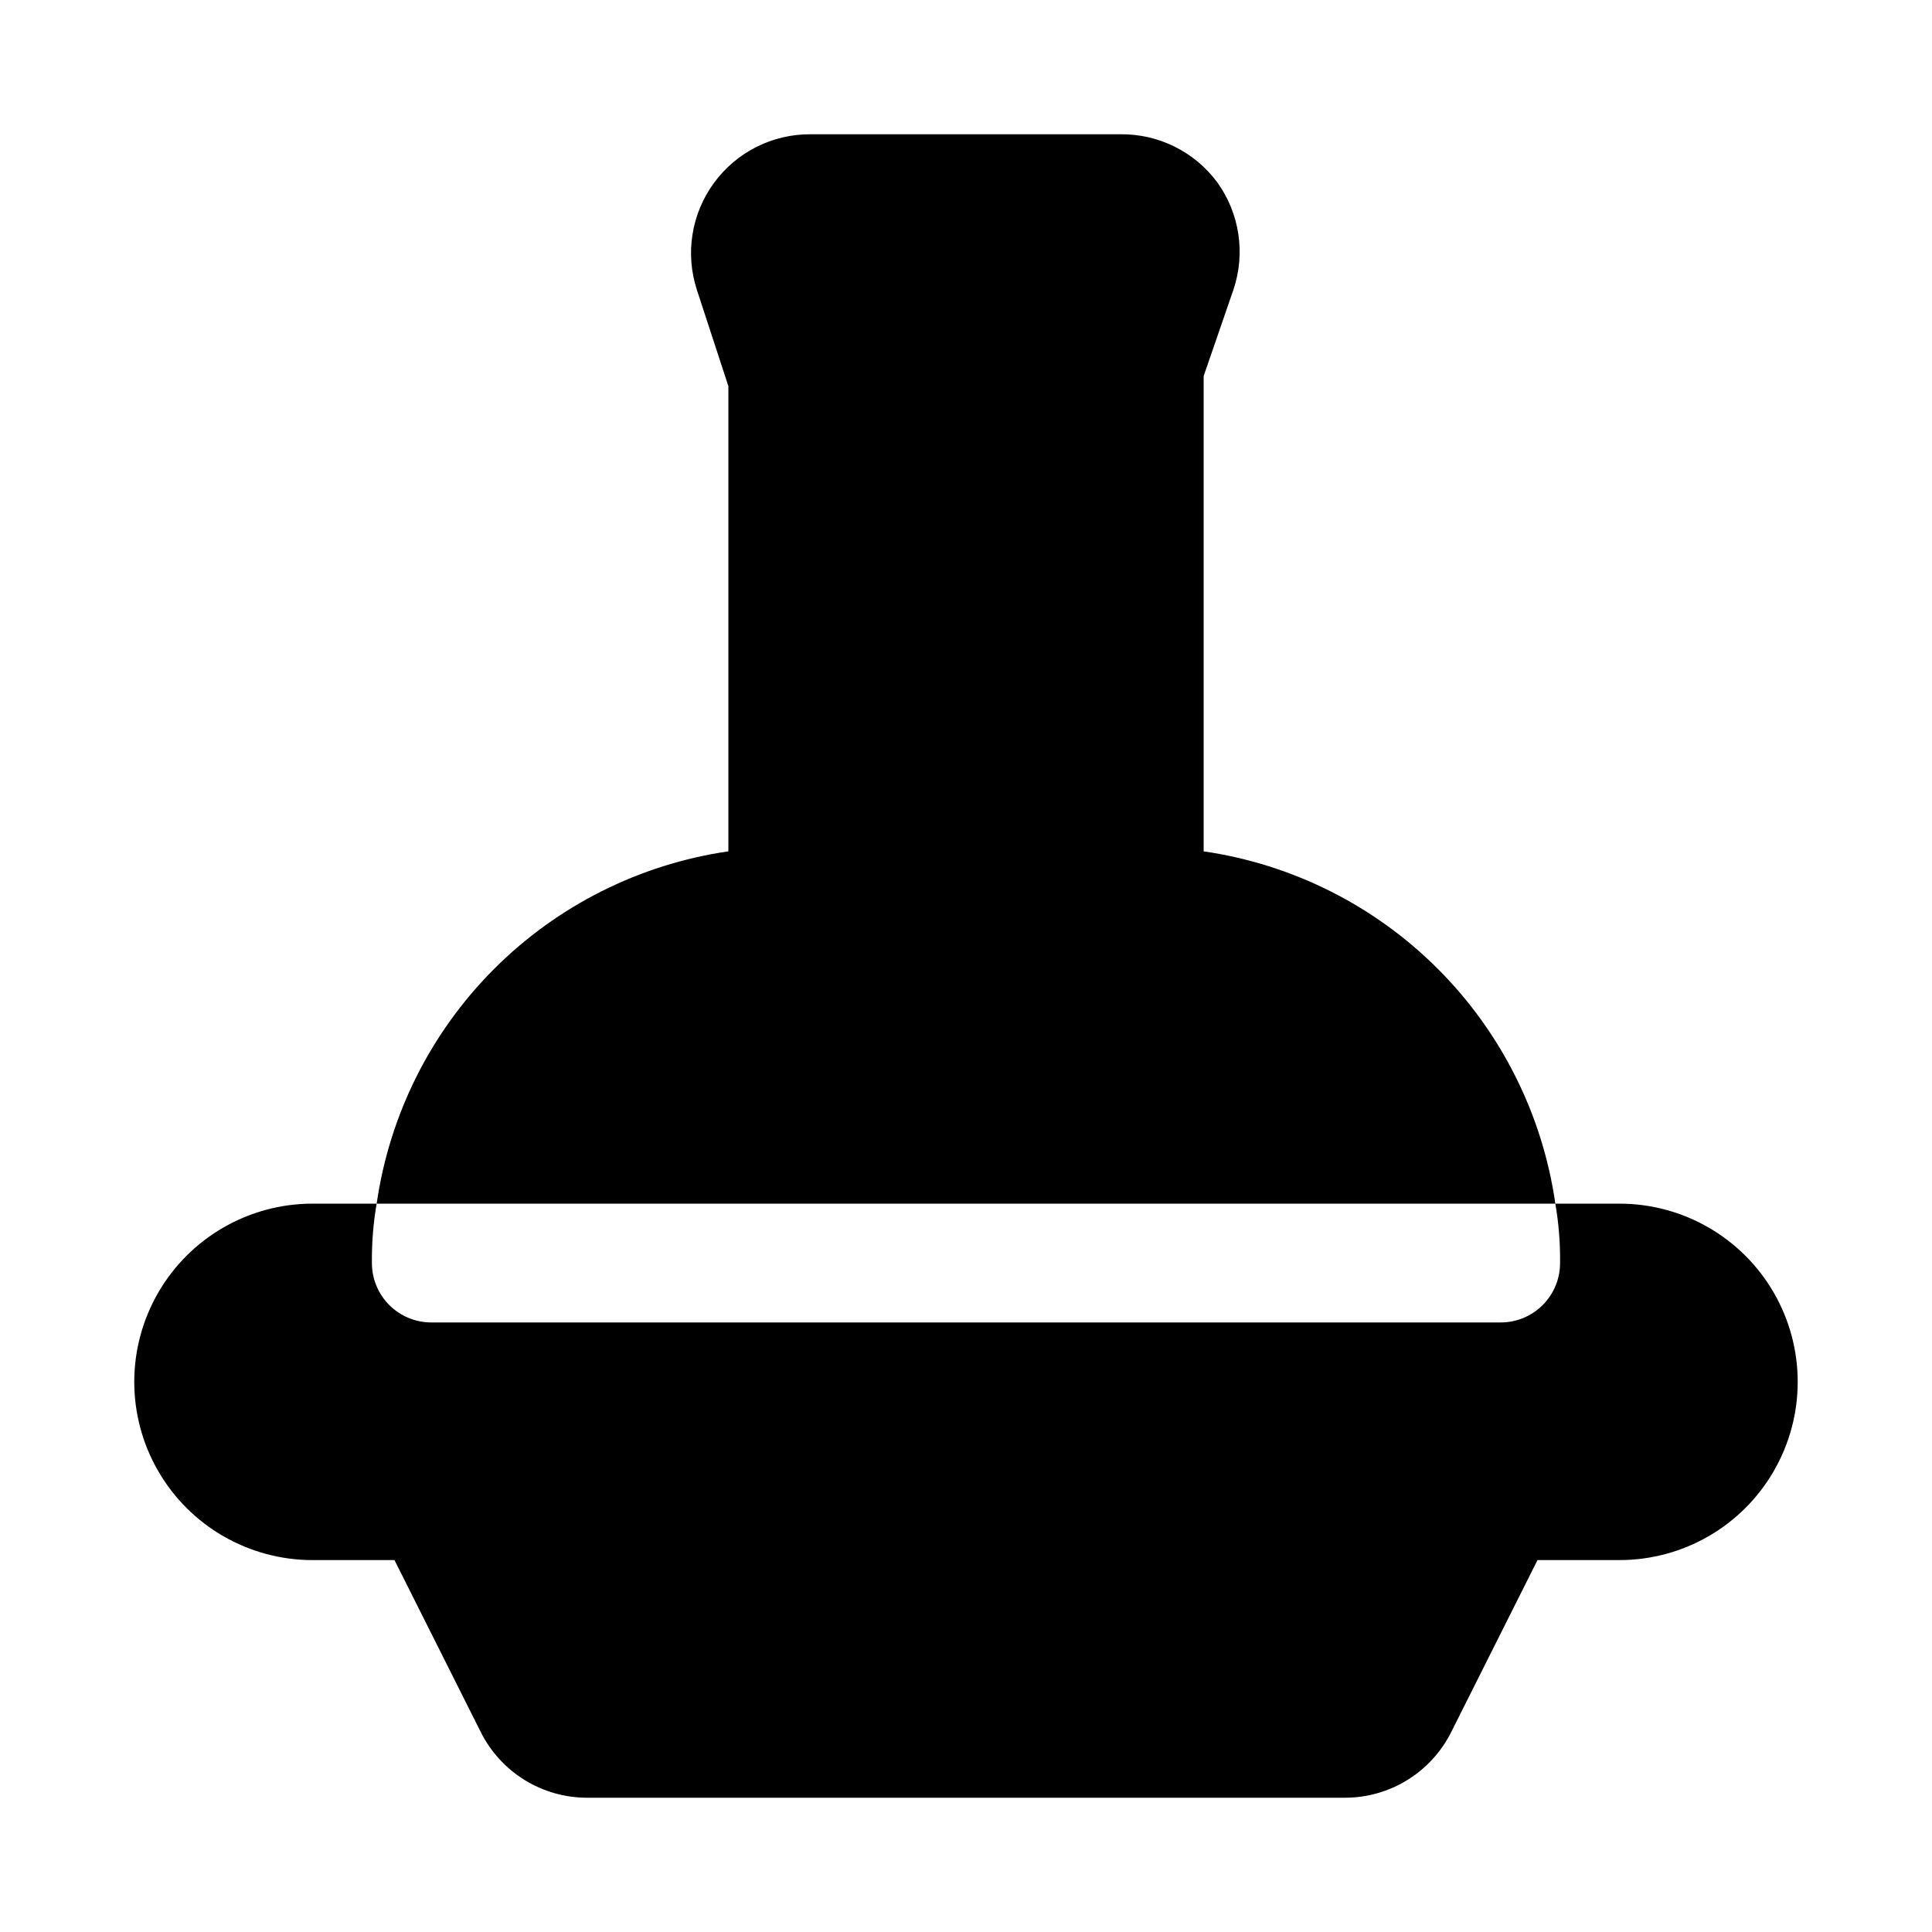
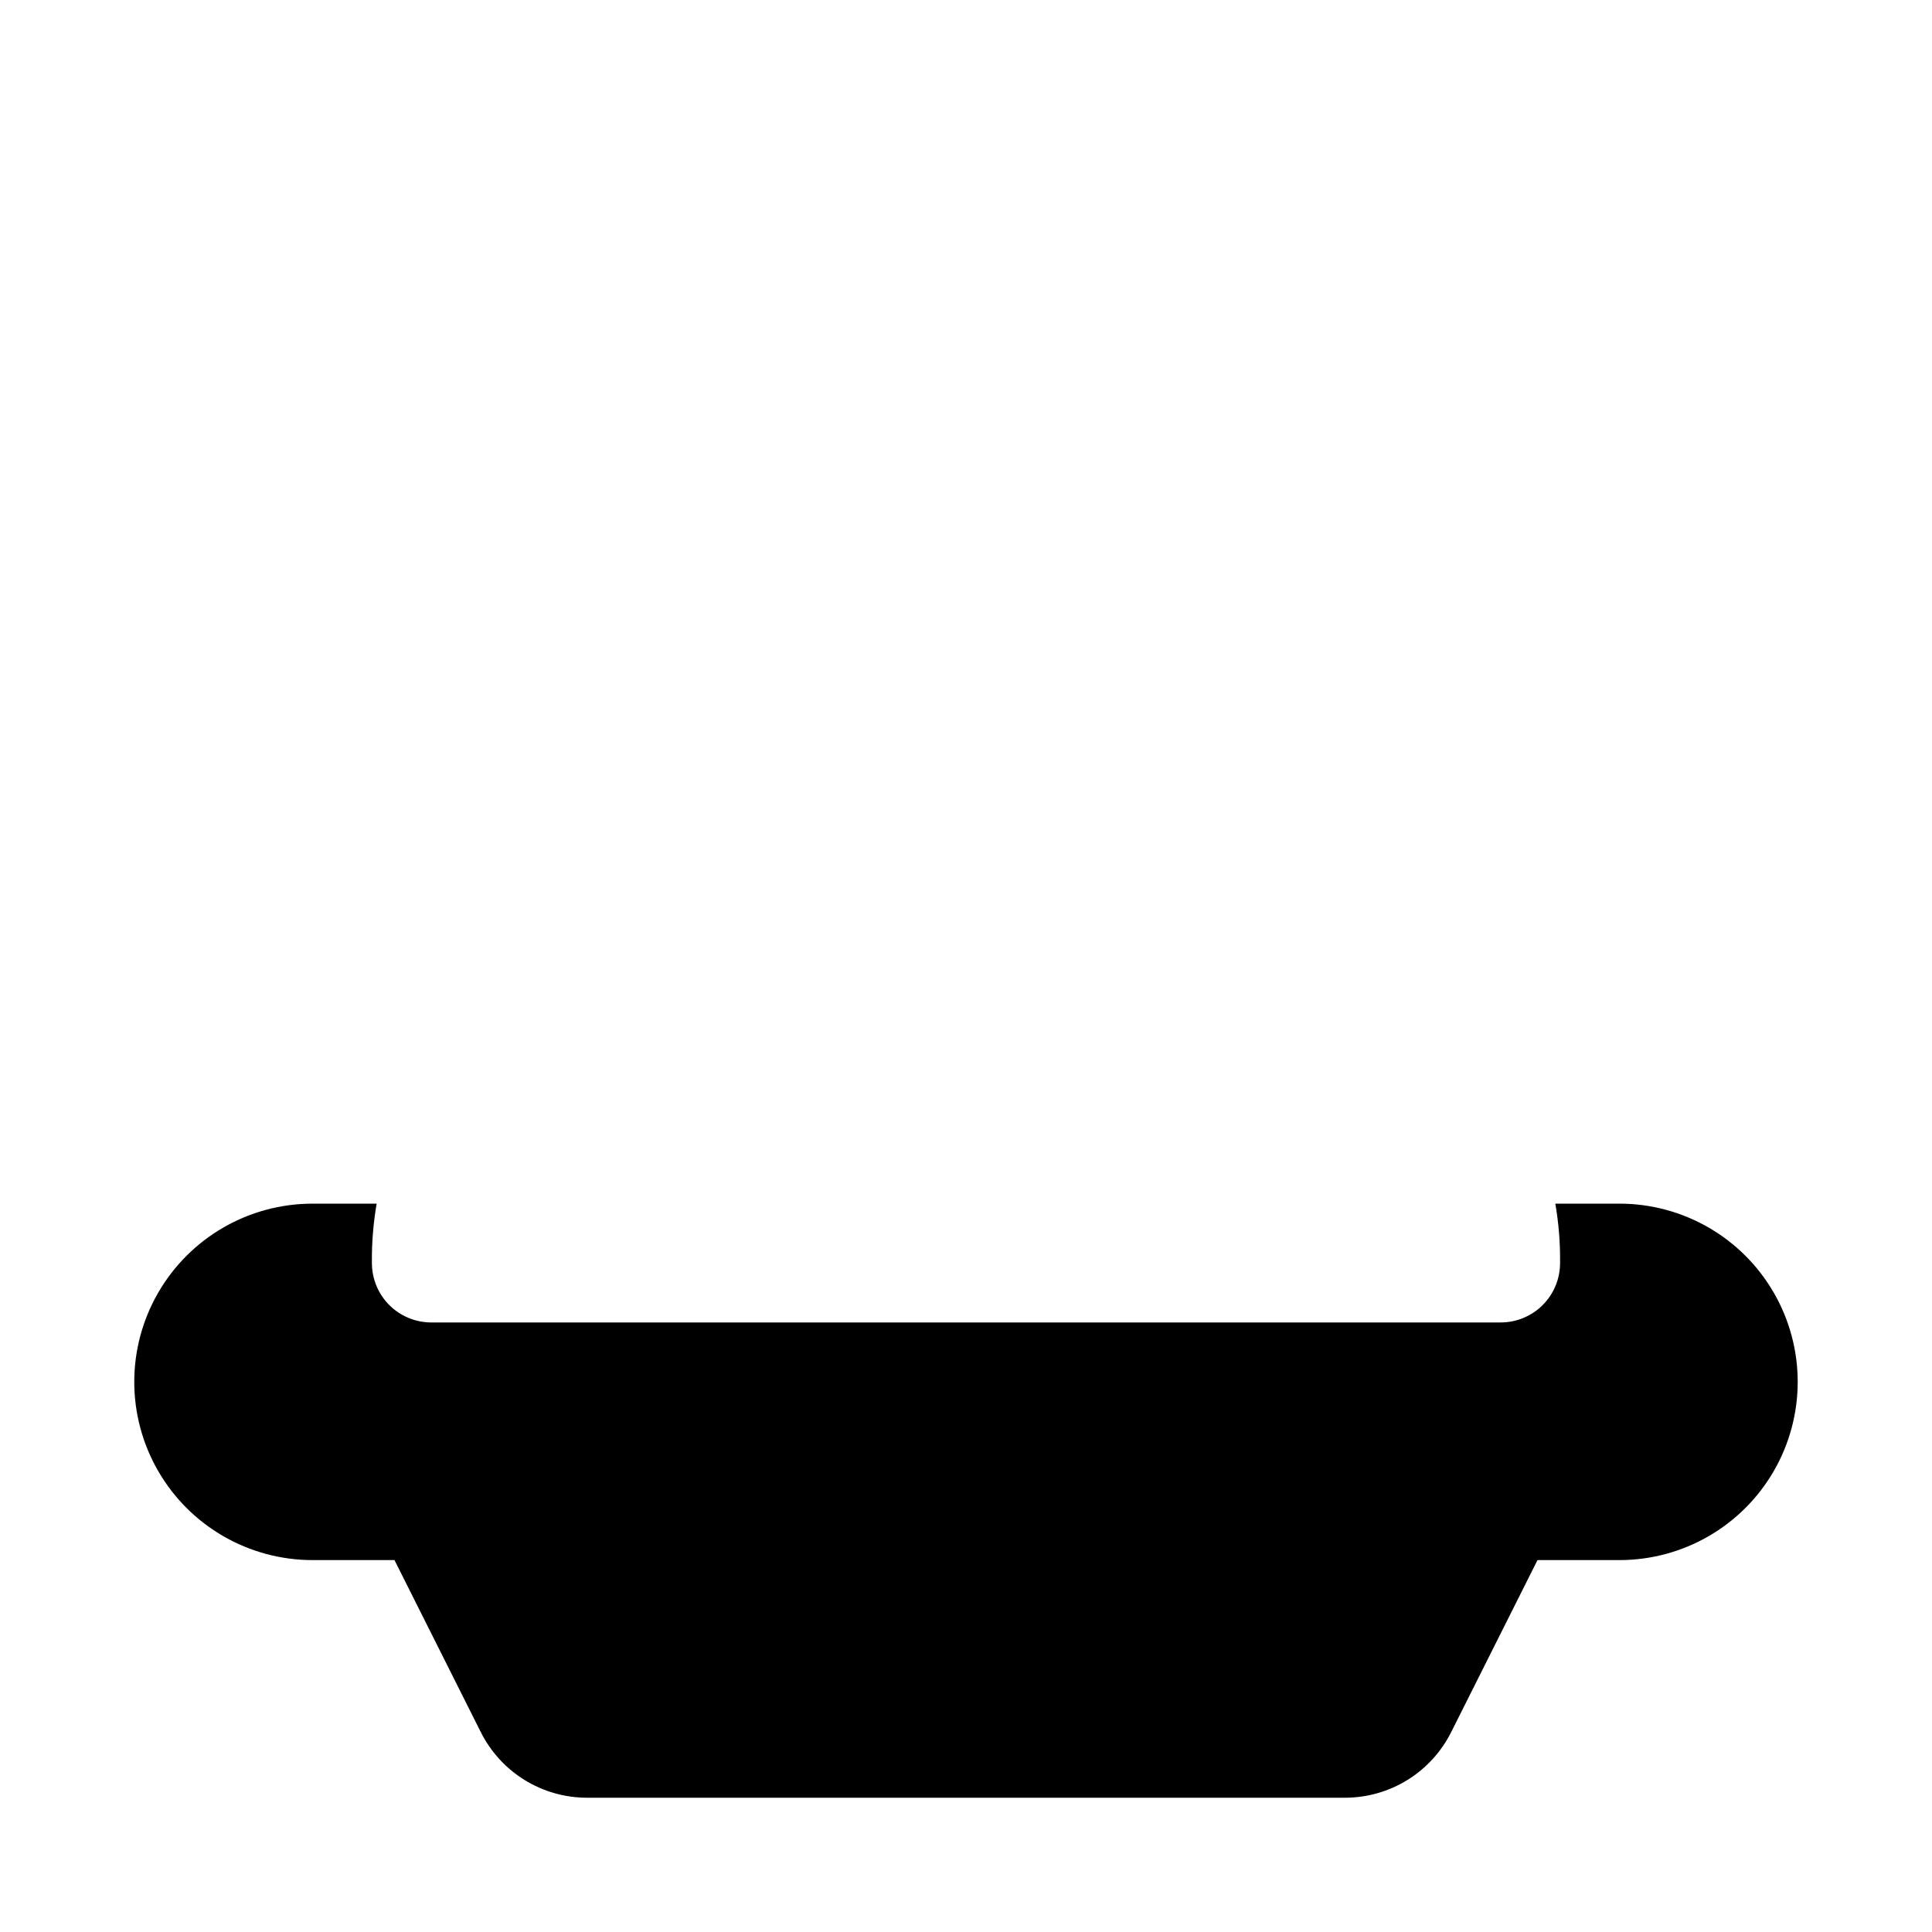
<svg xmlns="http://www.w3.org/2000/svg" fill="#000000" width="800px" height="800px" version="1.1" viewBox="144 144 512 512">
  <g>
    <path d="m573.18 462.98h-17.004c0.902 5.195 1.324 10.465 1.258 15.742 0 4.176-1.656 8.18-4.609 11.133-2.953 2.953-6.957 4.609-11.133 4.609h-283.39c-4.176 0-8.18-1.656-11.133-4.609-2.953-2.953-4.609-6.957-4.609-11.133-0.062-5.277 0.359-10.547 1.258-15.742h-17.004c-16.871 0-32.465 9-40.902 23.613-8.438 14.613-8.438 32.621 0 47.234s24.031 23.613 40.902 23.613h21.727l22.828 45.5h0.004c2.606 5.246 6.625 9.664 11.602 12.75 4.981 3.086 10.723 4.723 16.578 4.727h200.89c5.859-0.004 11.598-1.641 16.578-4.727 4.977-3.086 8.996-7.504 11.605-12.75l22.828-45.5h21.727c16.875 0 32.465-9 40.902-23.613s8.438-32.621 0-47.234c-8.438-14.613-24.027-23.613-40.902-23.613z" />
-     <path d="m462.98 369.61v-125.95l7.871-22.828c3.266-9.629 1.684-20.242-4.25-28.496-6.016-8.125-15.559-12.867-25.664-12.754h-82.184c-10.109-0.043-19.625 4.769-25.578 12.938-5.957 8.168-7.629 18.699-4.492 28.312l8.344 25.504v123.28c-23.527 3.426-45.316 14.367-62.117 31.195-16.797 16.824-27.703 38.633-31.09 62.168h312.36c-3.387-23.535-14.293-45.344-31.09-62.168-16.797-16.828-38.586-27.77-62.113-31.195z" />
  </g>
</svg>